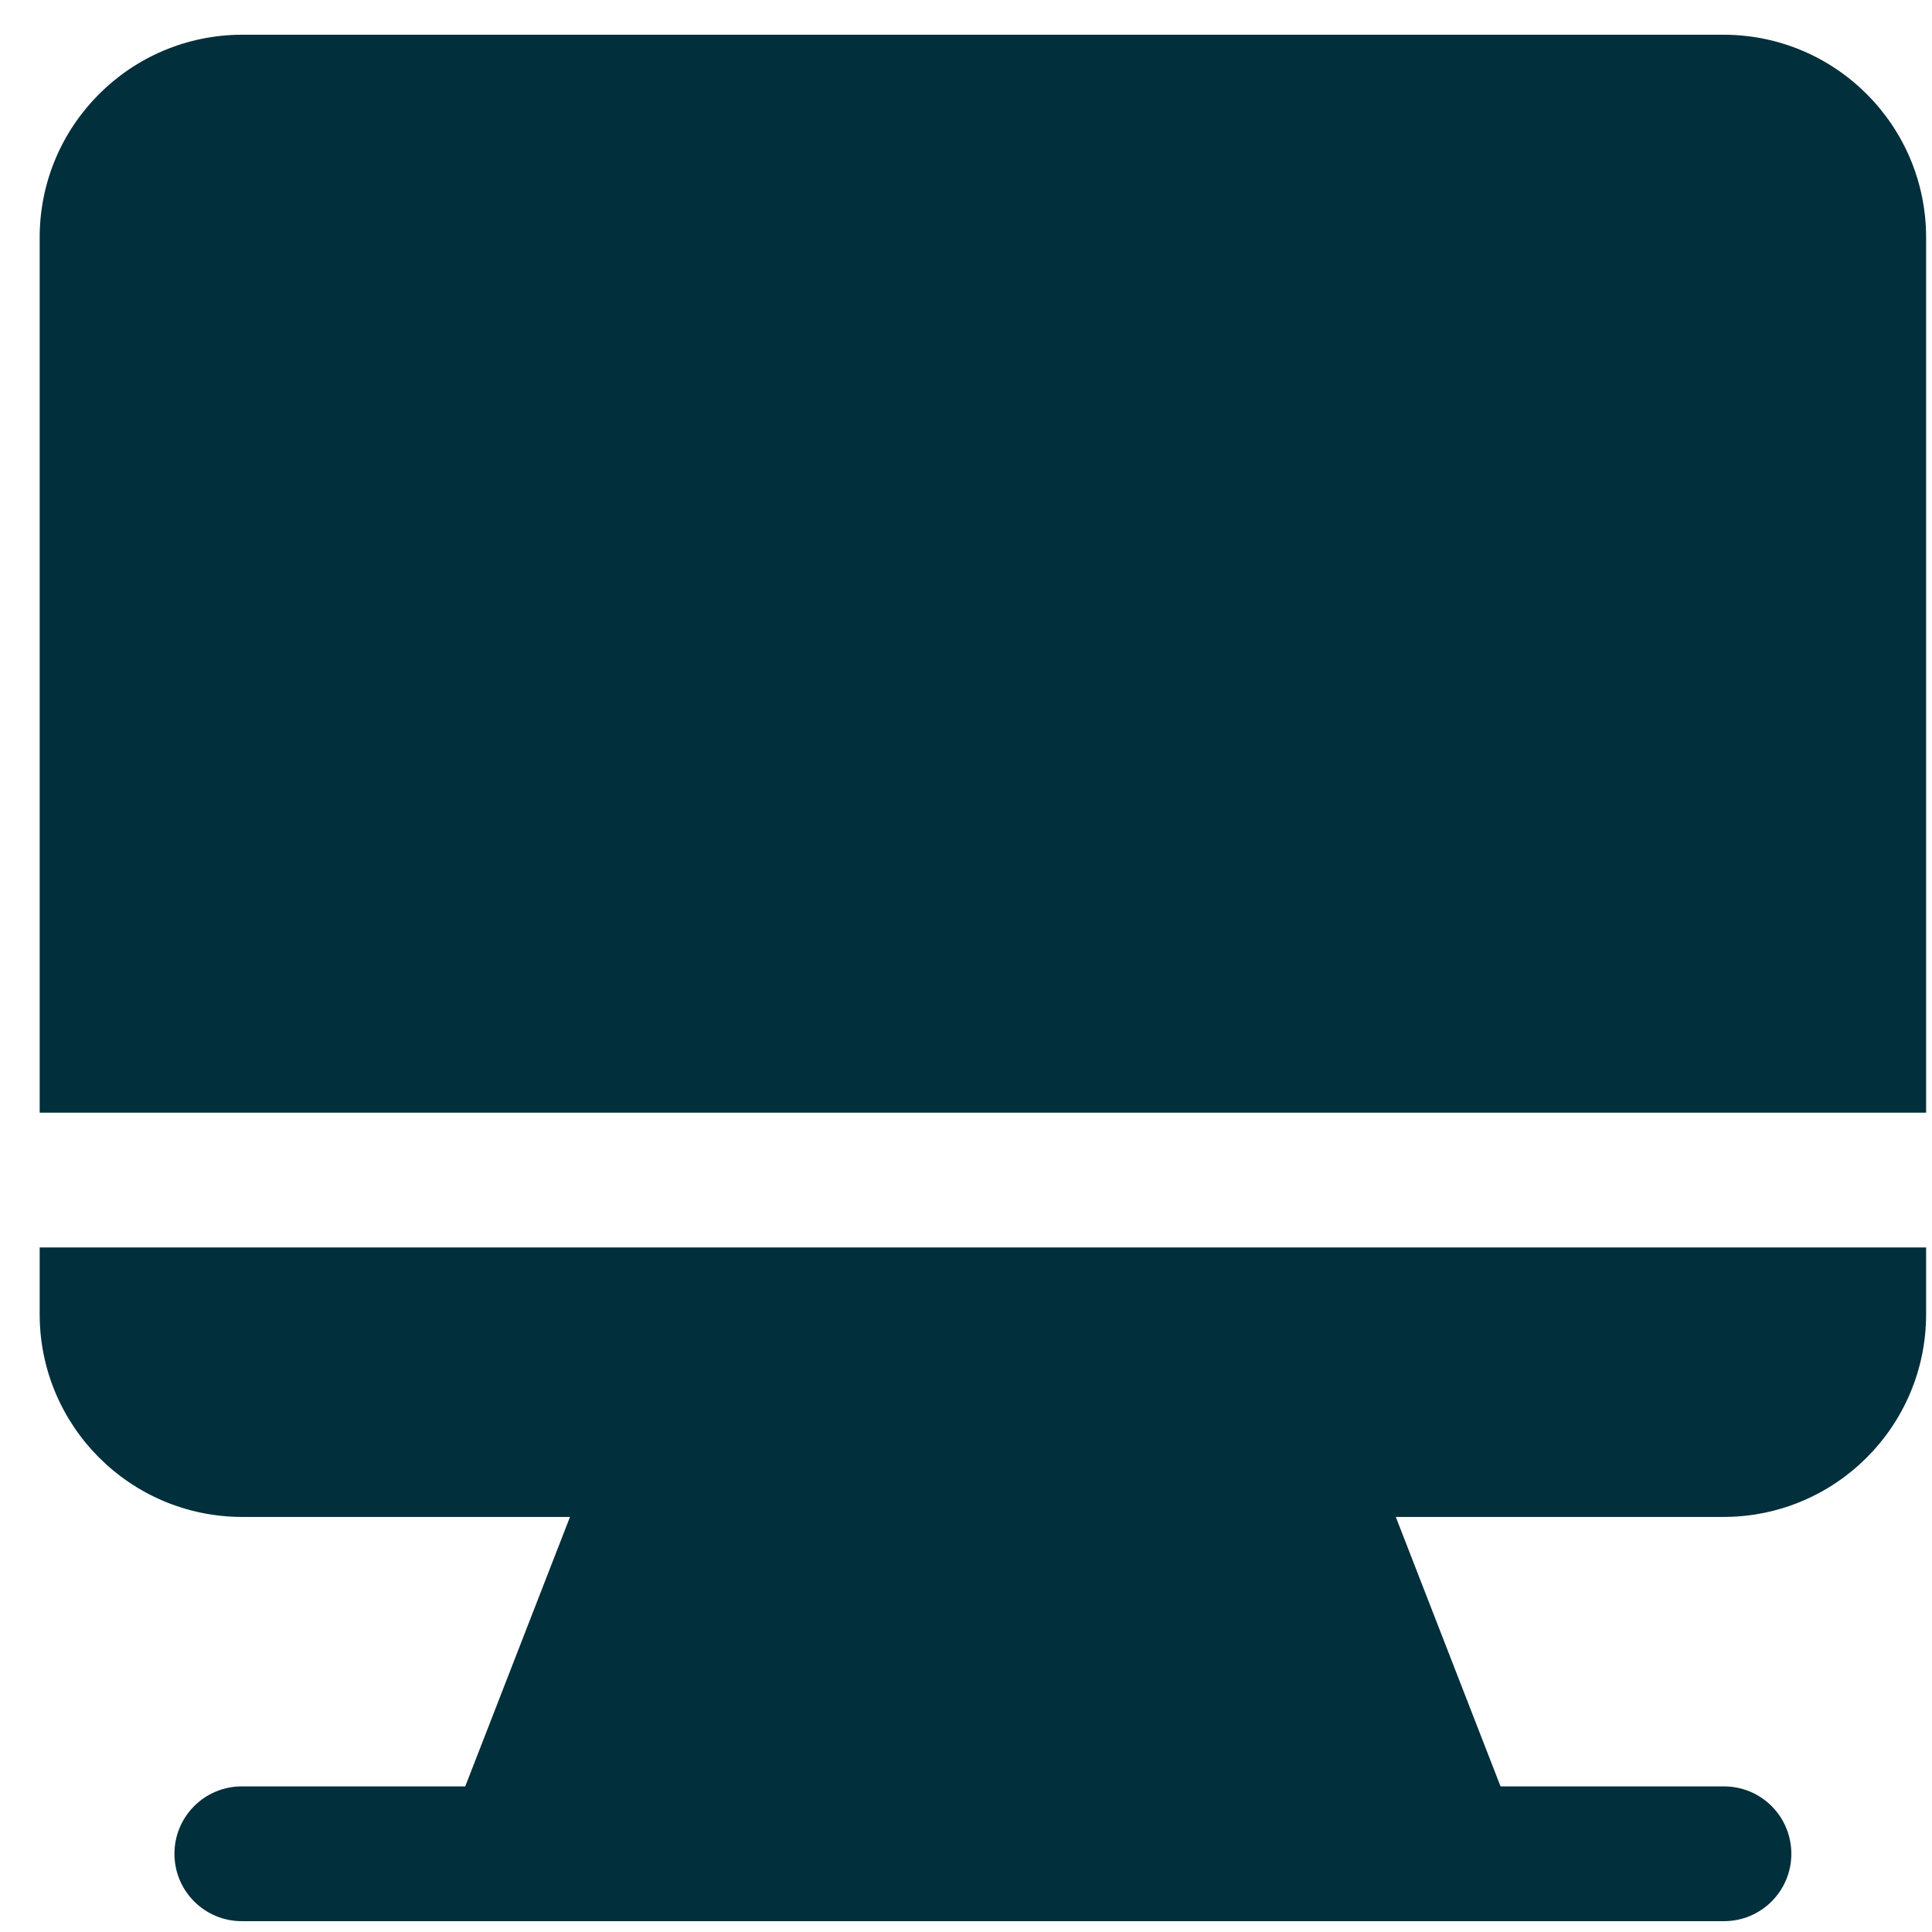
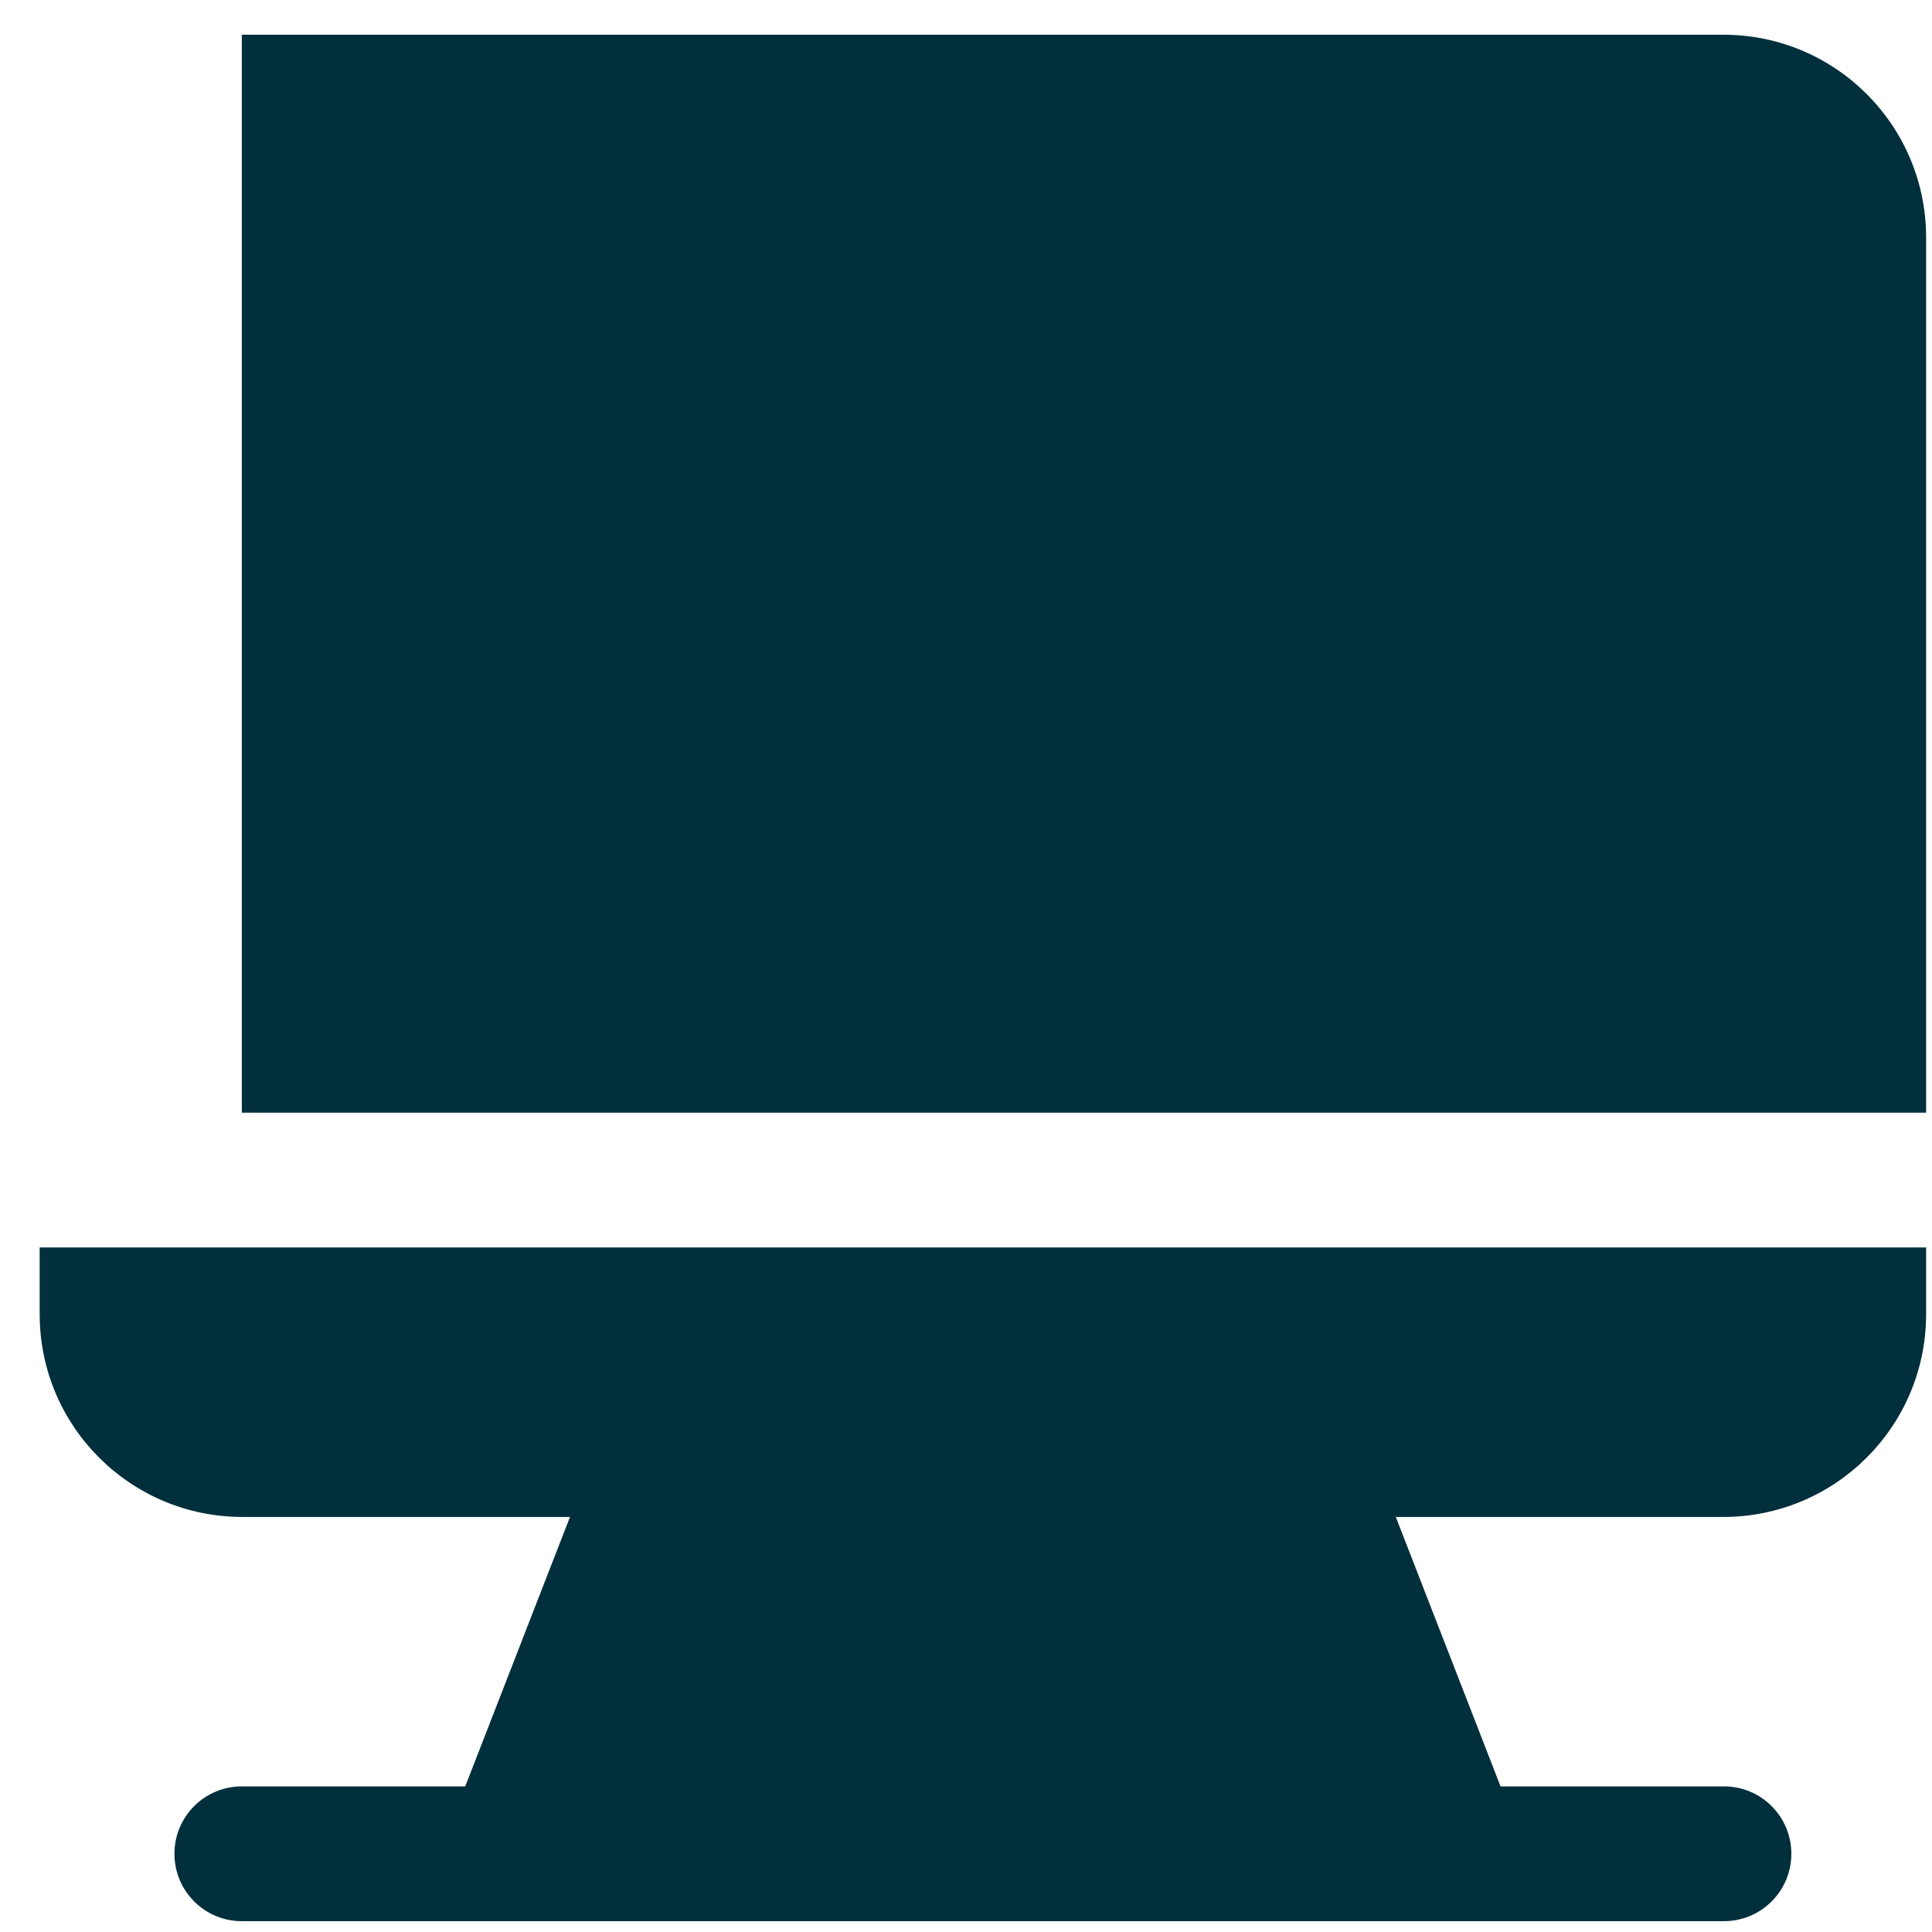
<svg xmlns="http://www.w3.org/2000/svg" width="41" height="41" viewBox="0 0 41 41" fill="none">
-   <path d="M38.016 26.473H40.875V27.902C40.868 30.269 38.952 32.184 36.586 32.192H29.621L31.844 37.91H36.586C37.376 37.91 38.015 38.55 38.015 39.34C38.015 40.13 37.376 40.77 36.586 40.77H5.131C4.341 40.77 3.702 40.13 3.702 39.34C3.702 38.55 4.341 37.91 5.131 37.91H9.873L12.096 32.192H5.131C2.765 32.184 0.849 30.269 0.842 27.902V26.473H38.016ZM36.586 0.737H5.132C2.765 0.744 0.849 2.66 0.842 5.027V23.613H40.875V5.027C40.868 2.66 38.952 0.744 36.586 0.737Z" fill="#012F3B" />
+   <path d="M38.016 26.473H40.875V27.902C40.868 30.269 38.952 32.184 36.586 32.192H29.621L31.844 37.91H36.586C37.376 37.91 38.015 38.55 38.015 39.34C38.015 40.13 37.376 40.77 36.586 40.77H5.131C4.341 40.77 3.702 40.13 3.702 39.34C3.702 38.55 4.341 37.91 5.131 37.91H9.873L12.096 32.192H5.131C2.765 32.184 0.849 30.269 0.842 27.902V26.473H38.016ZM36.586 0.737H5.132V23.613H40.875V5.027C40.868 2.66 38.952 0.744 36.586 0.737Z" fill="#012F3B" />
</svg>